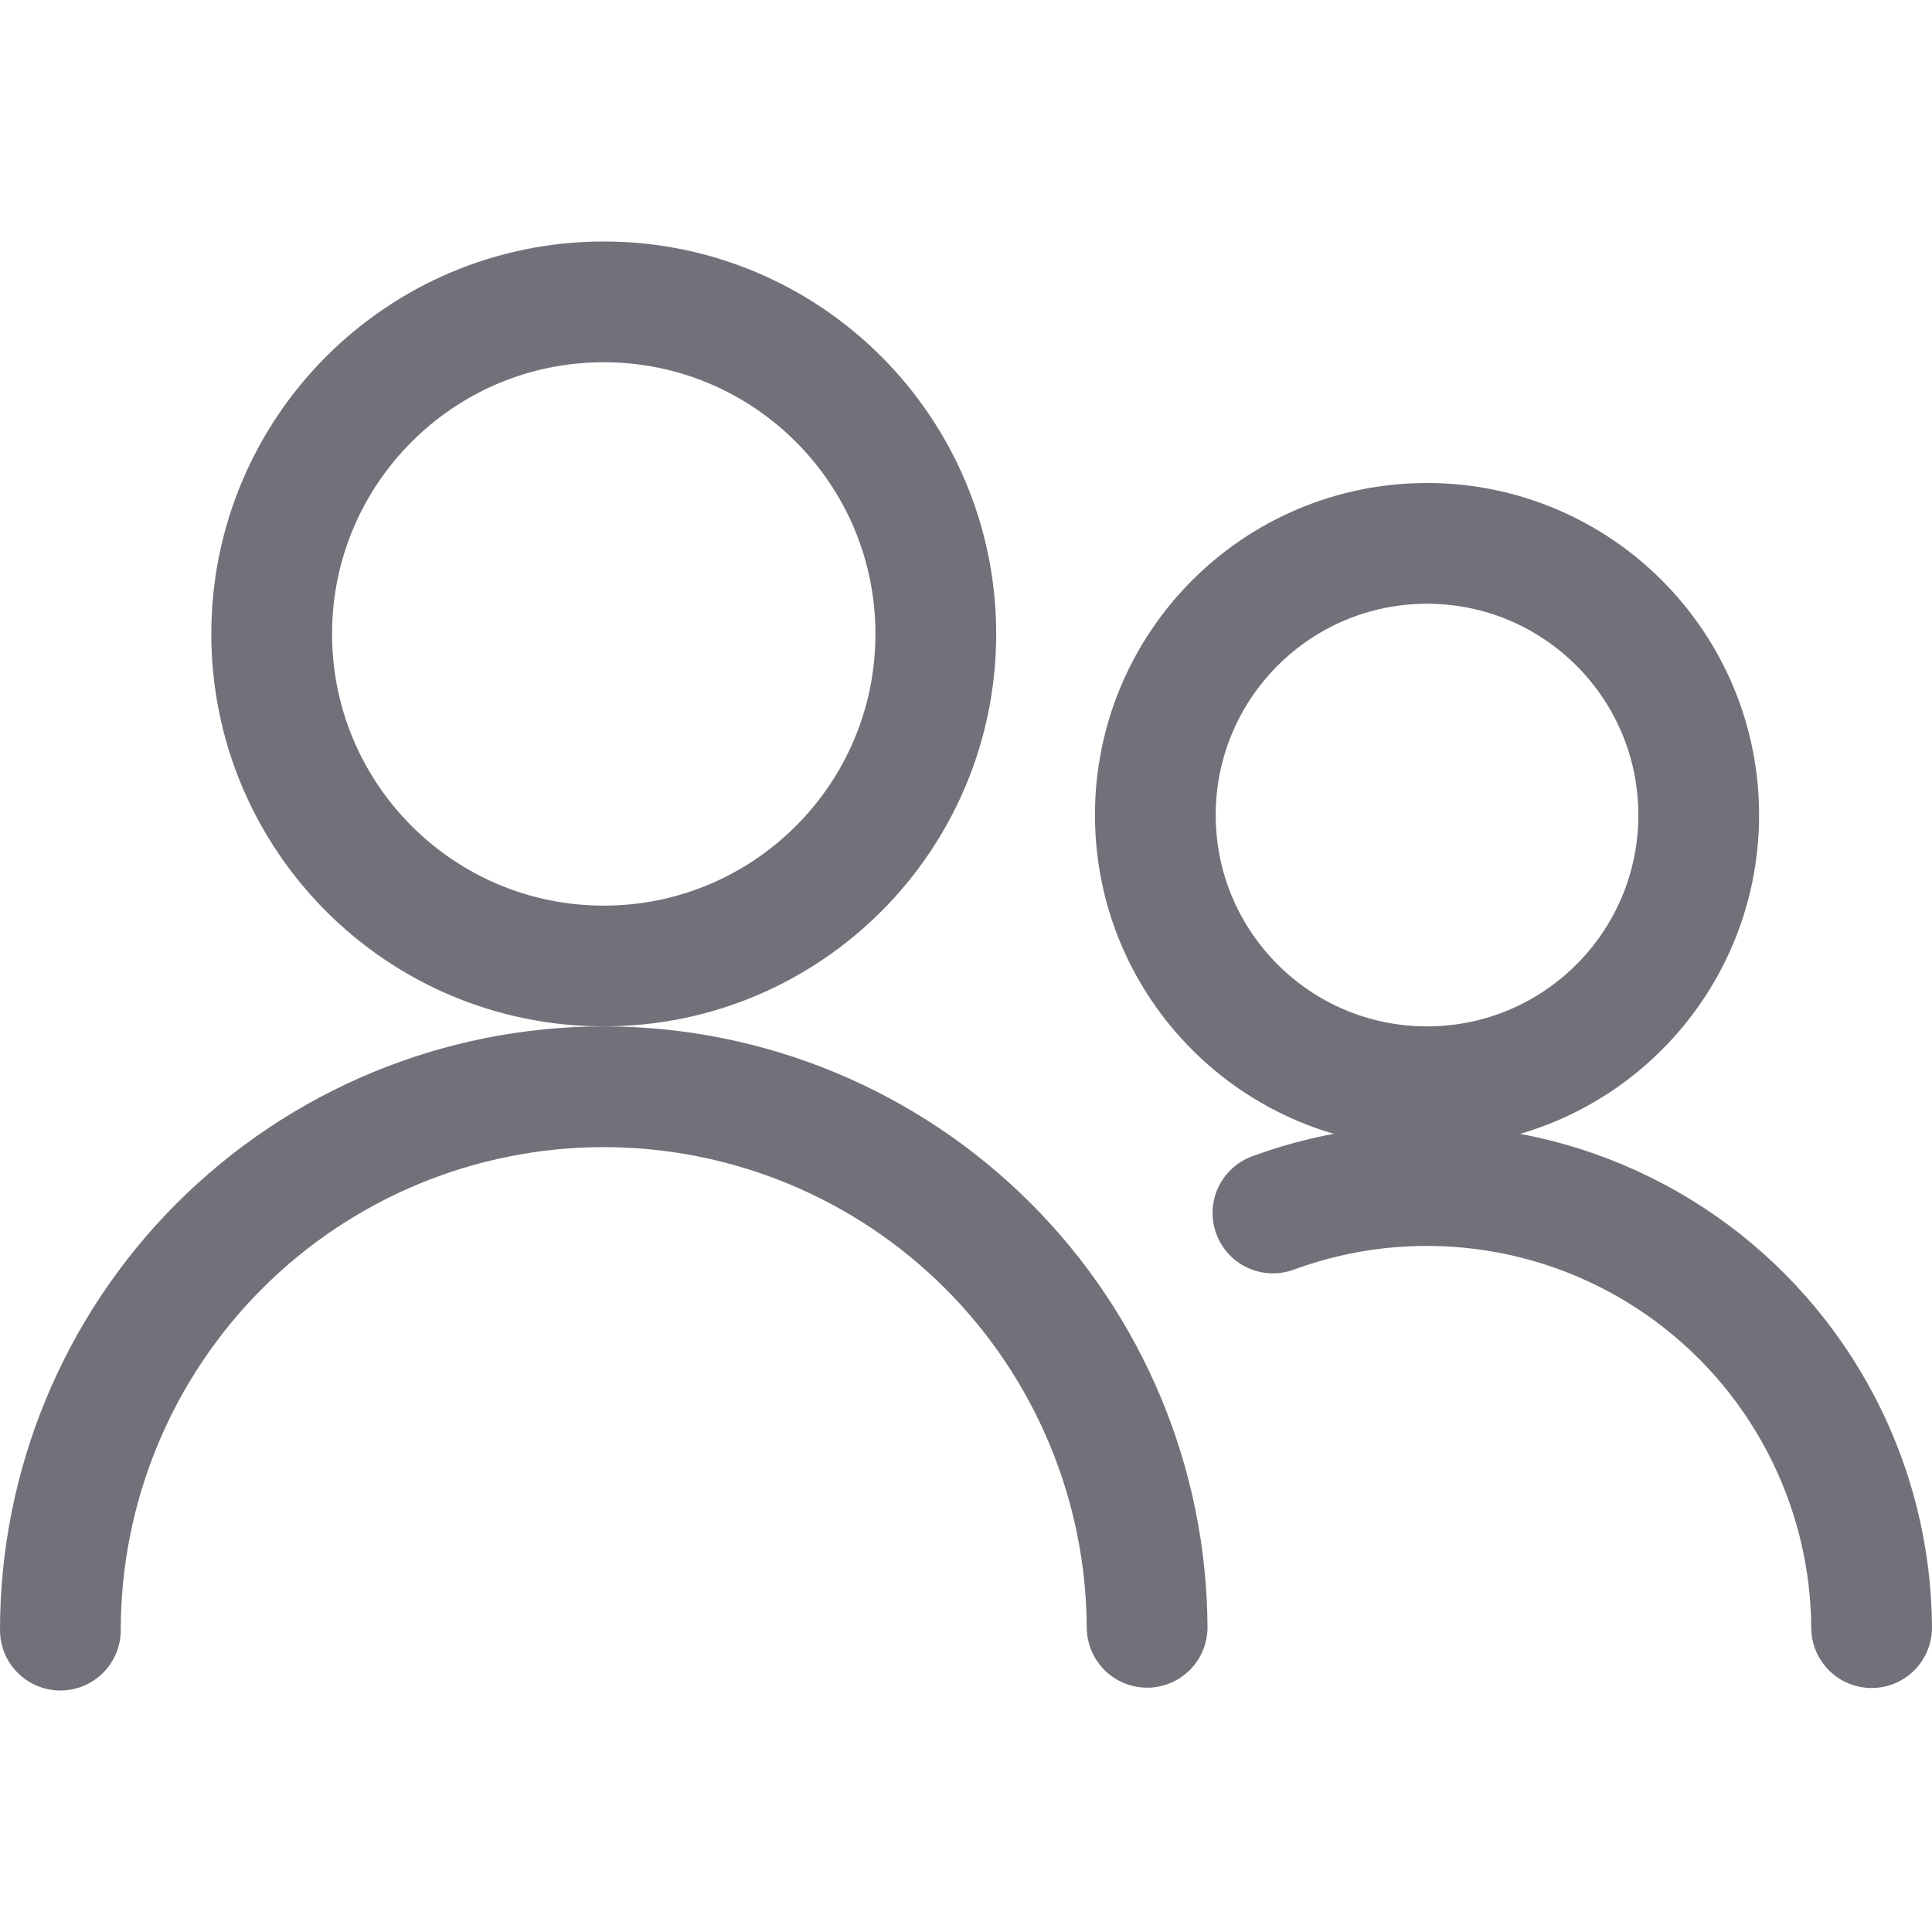
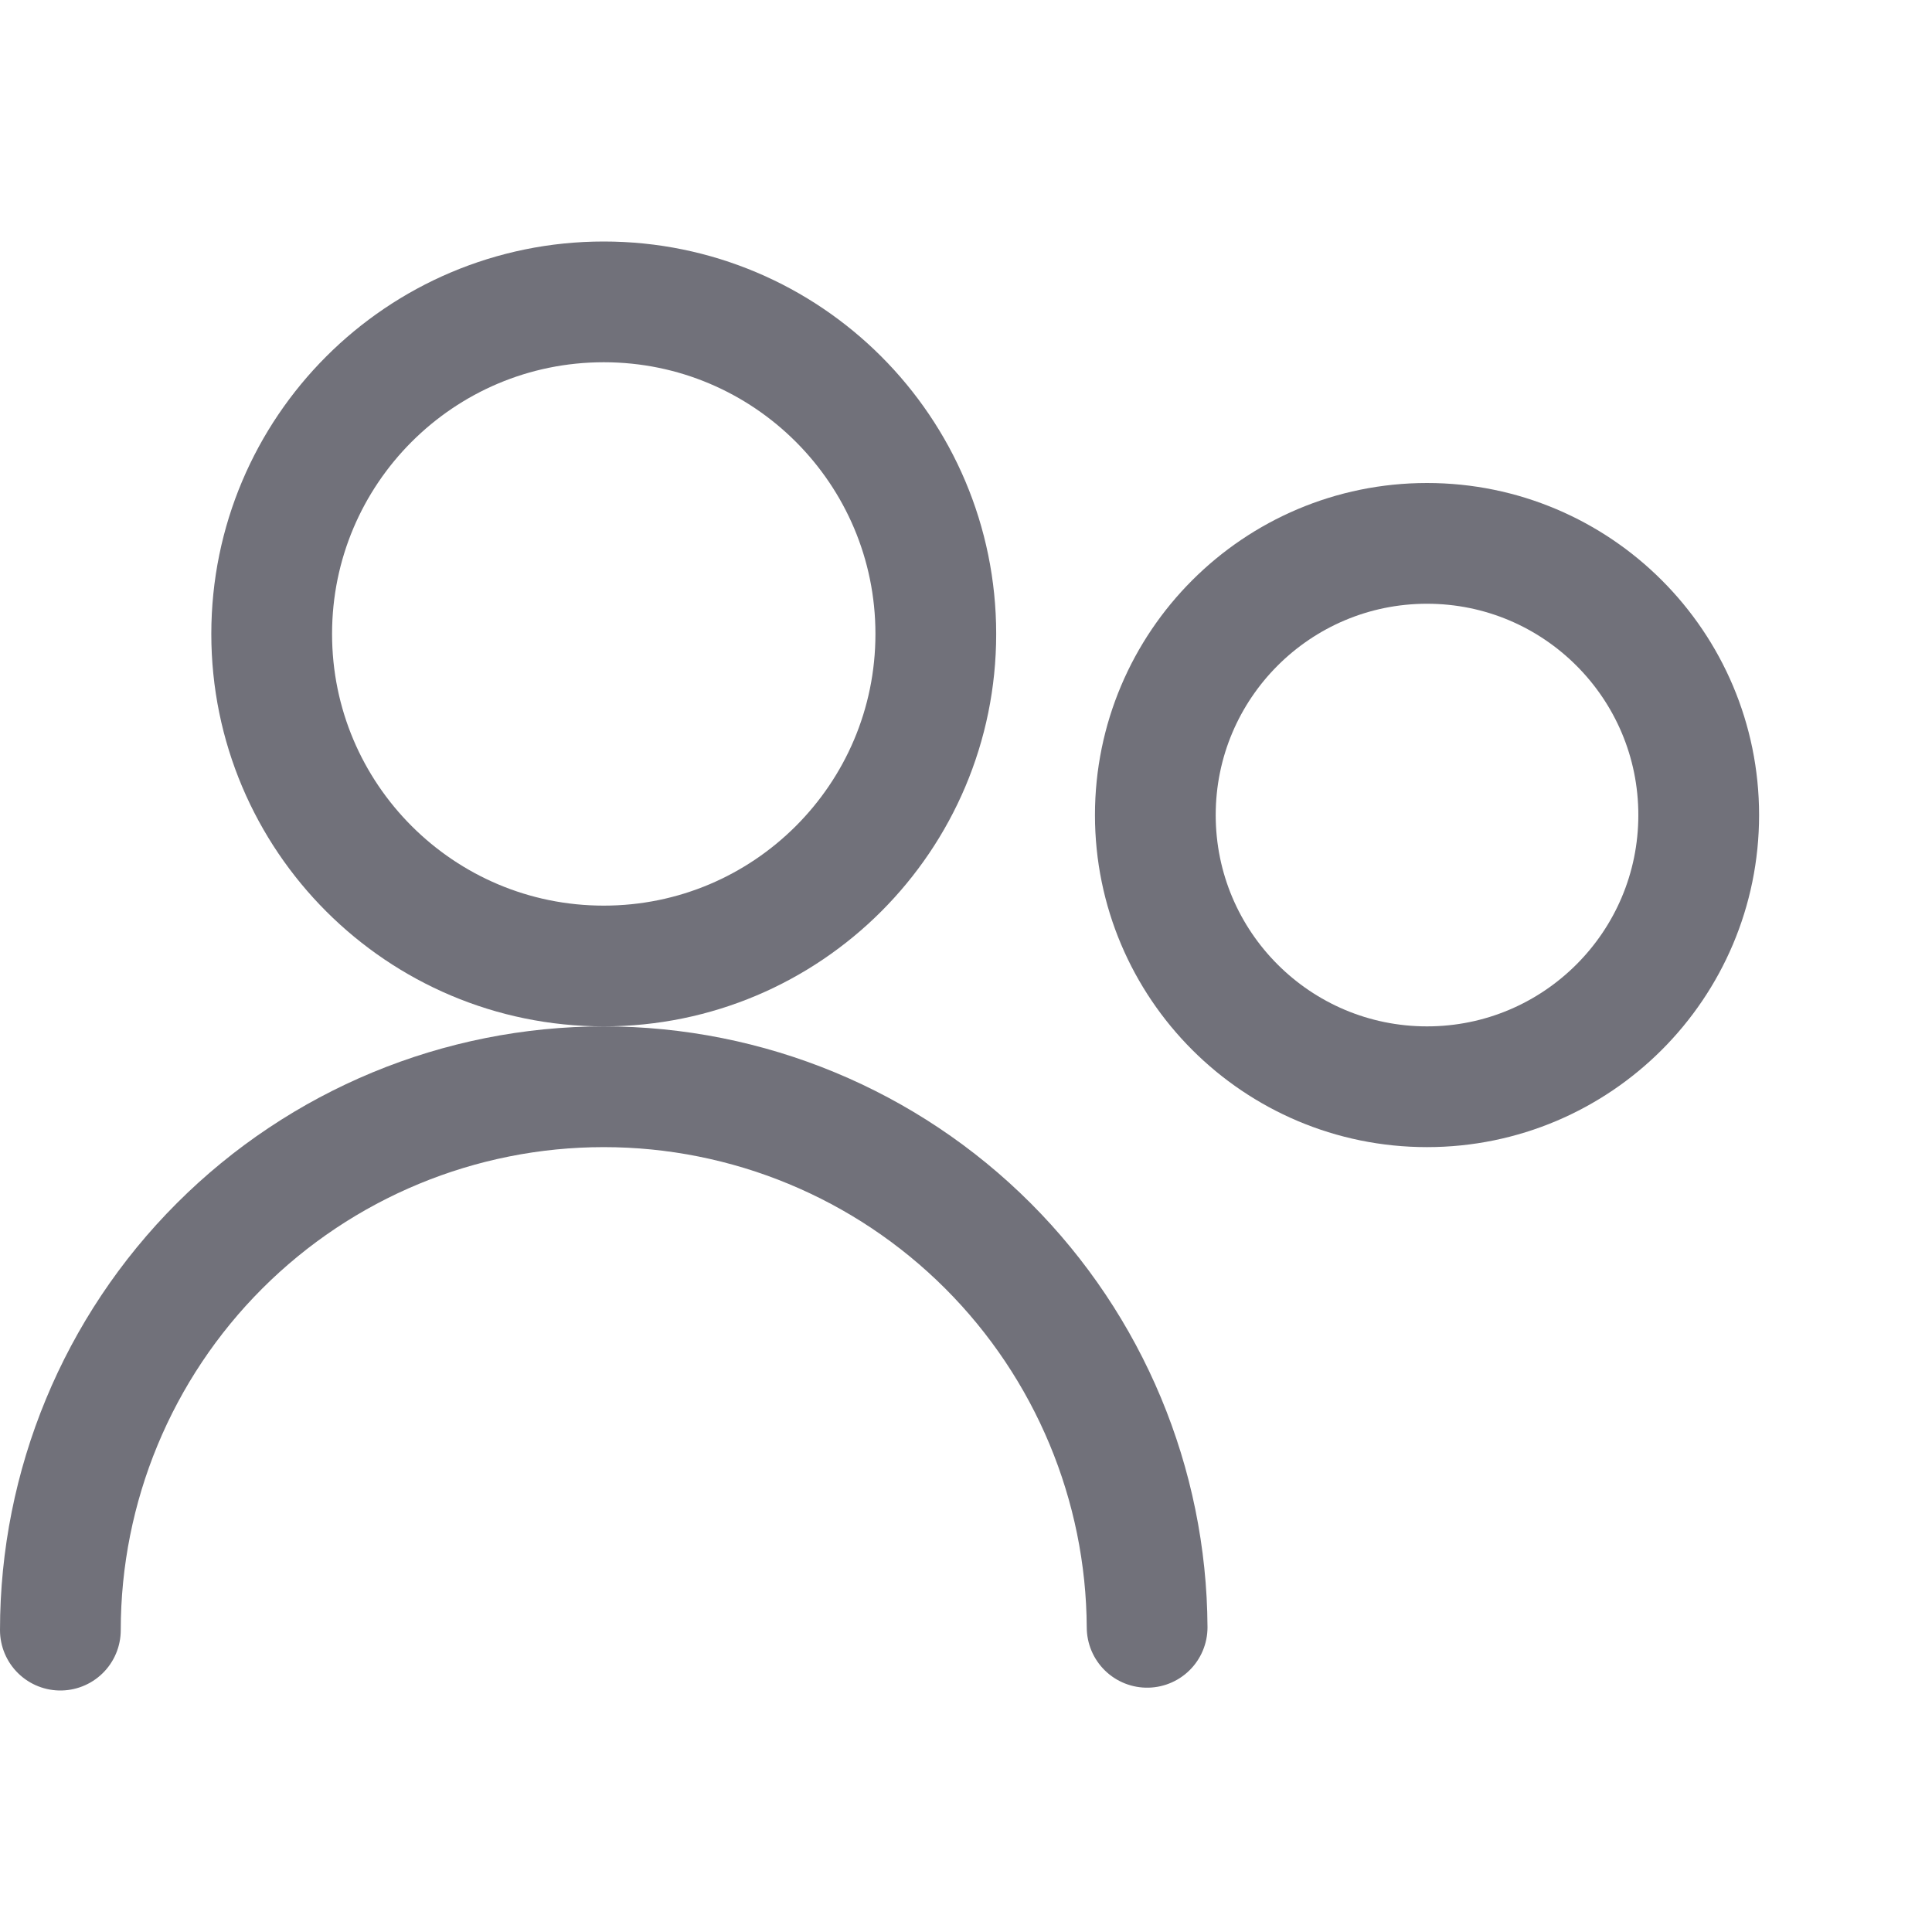
<svg xmlns="http://www.w3.org/2000/svg" width="800px" height="800px" viewBox="0 0 24 24" fill="none">
  <path d="M7.5 12C9.778 12 11.625 10.153 11.625 7.875C11.625 5.597 9.778 3.75 7.5 3.75C5.222 3.75 3.375 5.597 3.375 7.875C3.375 10.153 5.222 12 7.5 12Z" stroke="#71717A" stroke-width="1.5" stroke-linecap="round" stroke-linejoin="round" />
  <path d="M0.75 20.25C0.75 18.46 1.461 16.743 2.727 15.477C3.993 14.211 5.71 13.5 7.5 13.5C9.29 13.5 11.007 14.211 12.273 15.477C13.53 16.735 14.241 18.437 14.25 20.215" stroke="#71717A" stroke-width="1.5" stroke-linecap="round" stroke-linejoin="round" />
  <path d="M17.727 13.5C19.59 13.5 21.102 11.989 21.102 10.125C21.102 8.261 19.59 6.75 17.727 6.75C15.863 6.75 14.352 8.261 14.352 10.125C14.352 11.989 15.863 13.5 17.727 13.5Z" stroke="#71717A" stroke-width="1.5" stroke-linecap="round" stroke-linejoin="round" />
-   <path d="M15.813 15.068C16.649 14.76 17.546 14.659 18.428 14.772C19.311 14.885 20.153 15.21 20.884 15.719C21.614 16.228 22.21 16.906 22.622 17.694C23.03 18.474 23.245 19.34 23.25 20.219" stroke="#71717A" stroke-width="1.5" stroke-linecap="round" stroke-linejoin="round" />
</svg>